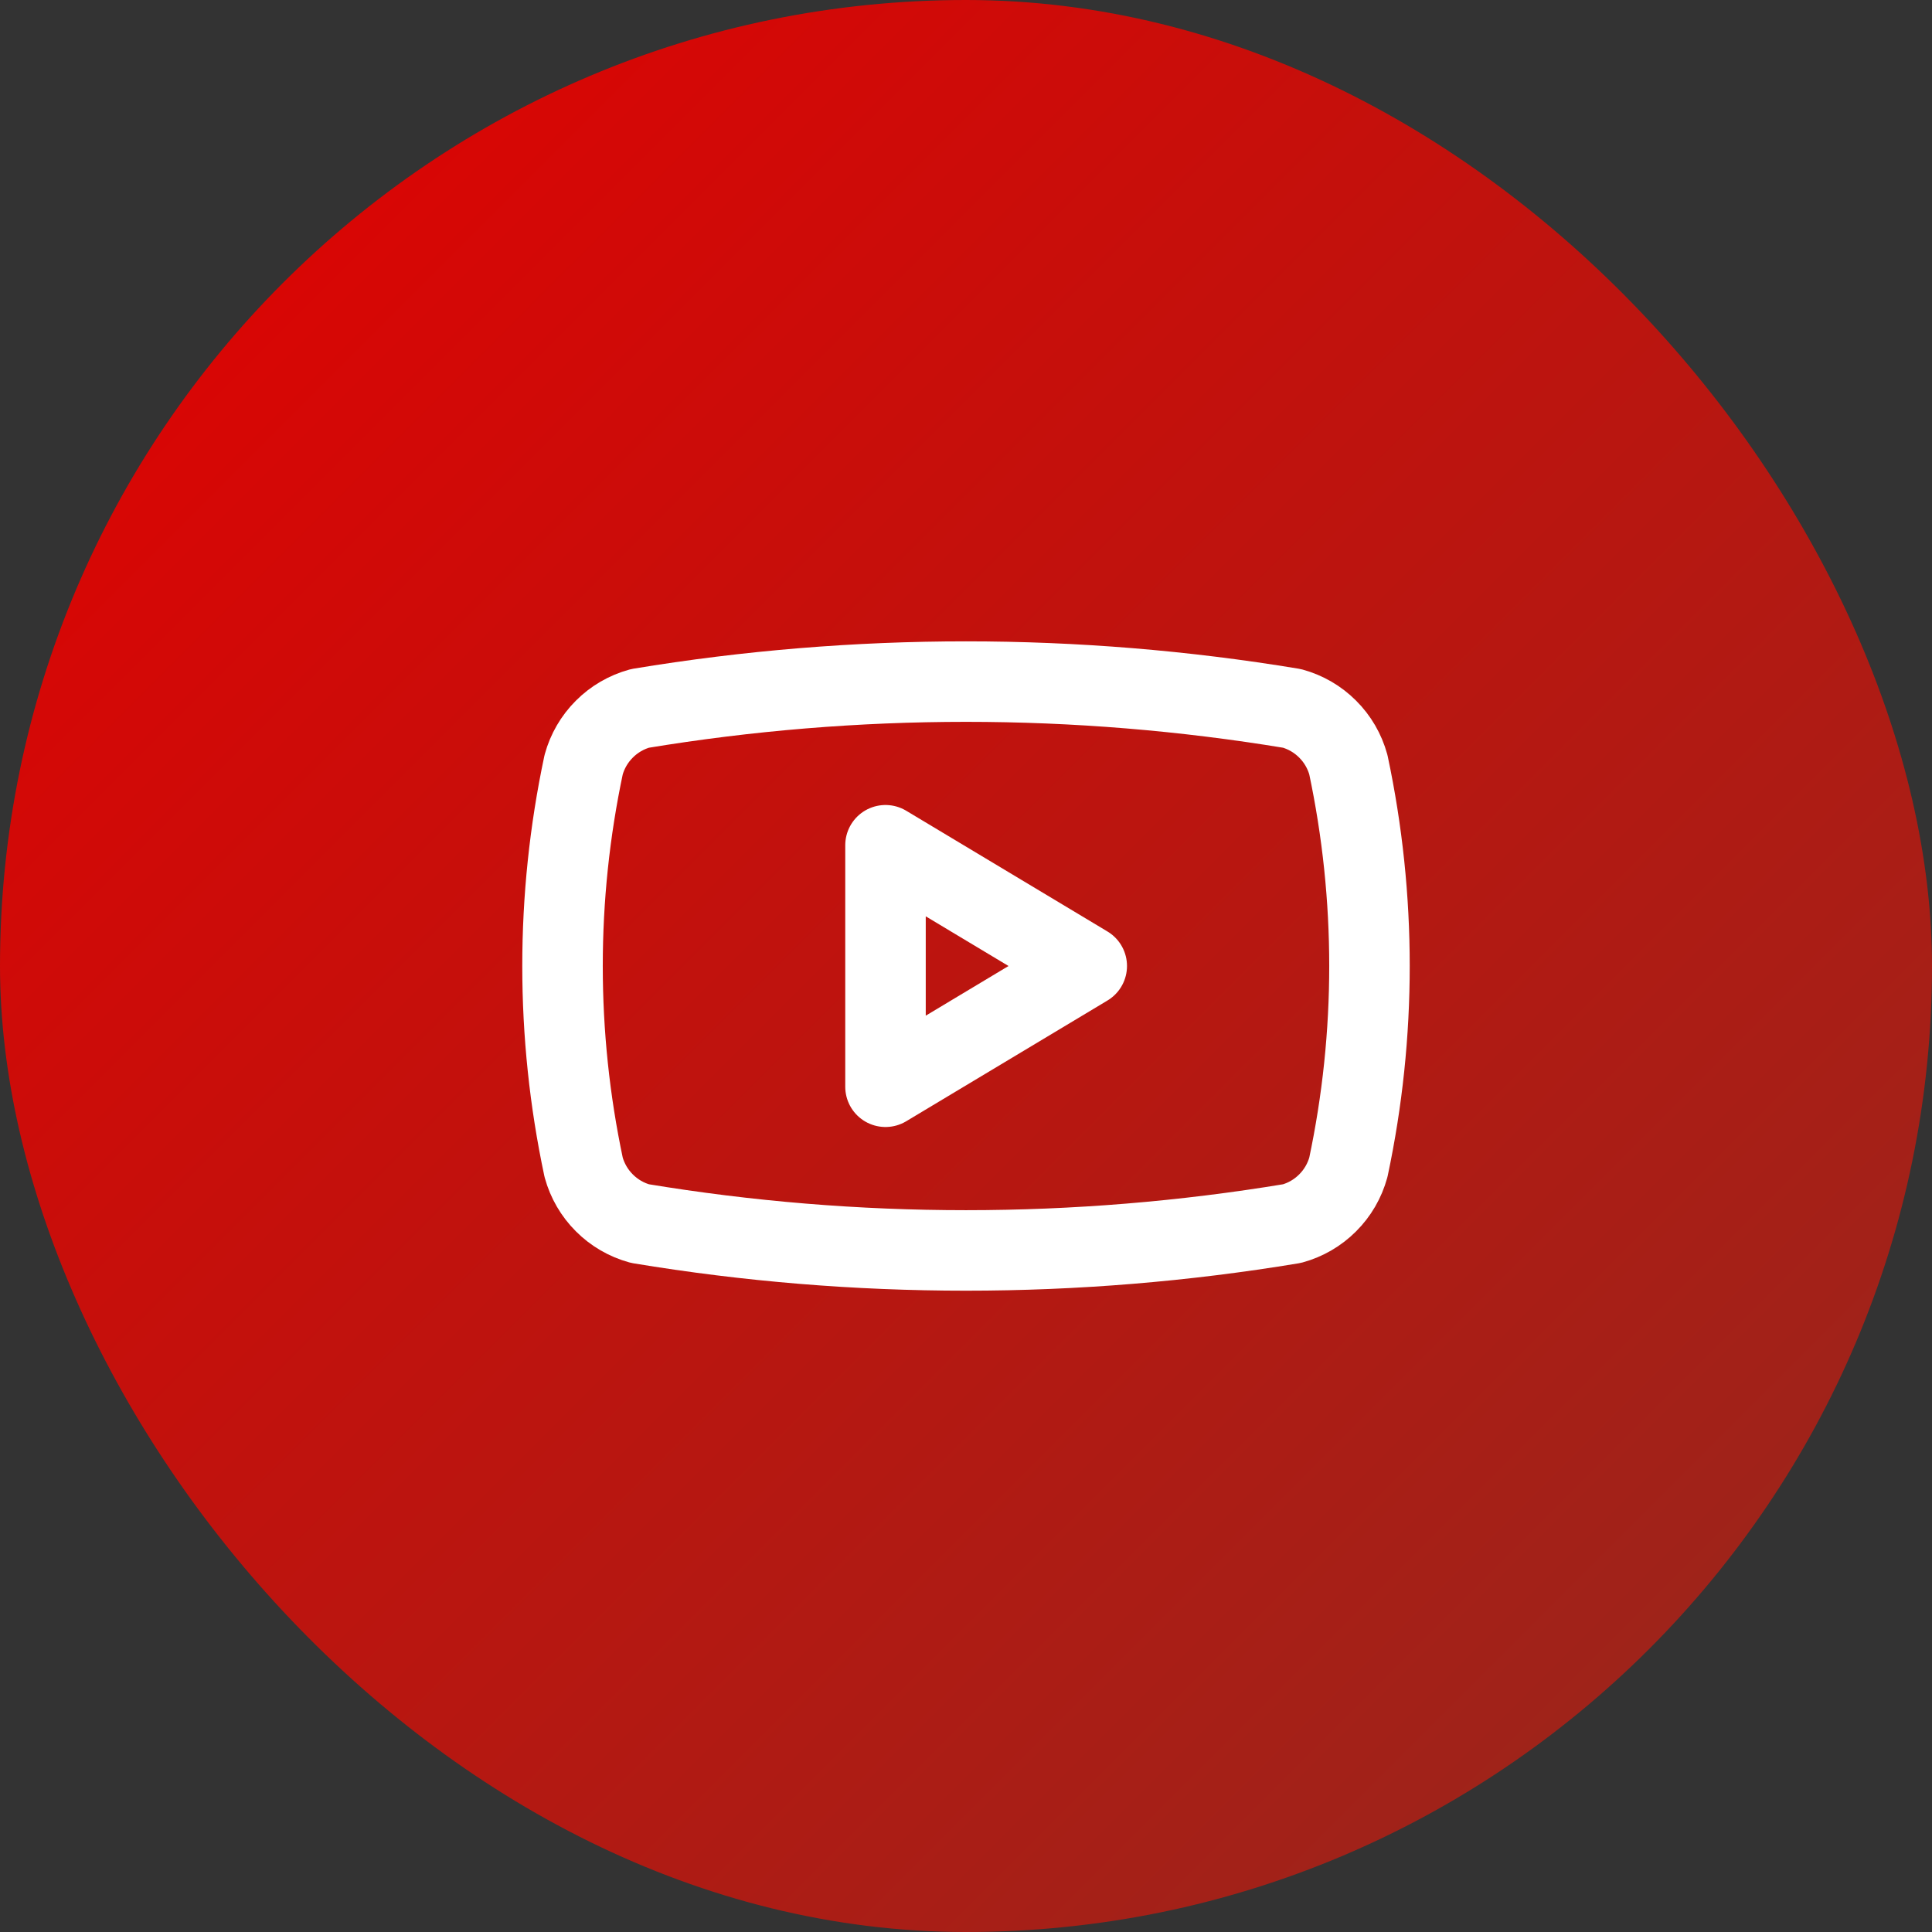
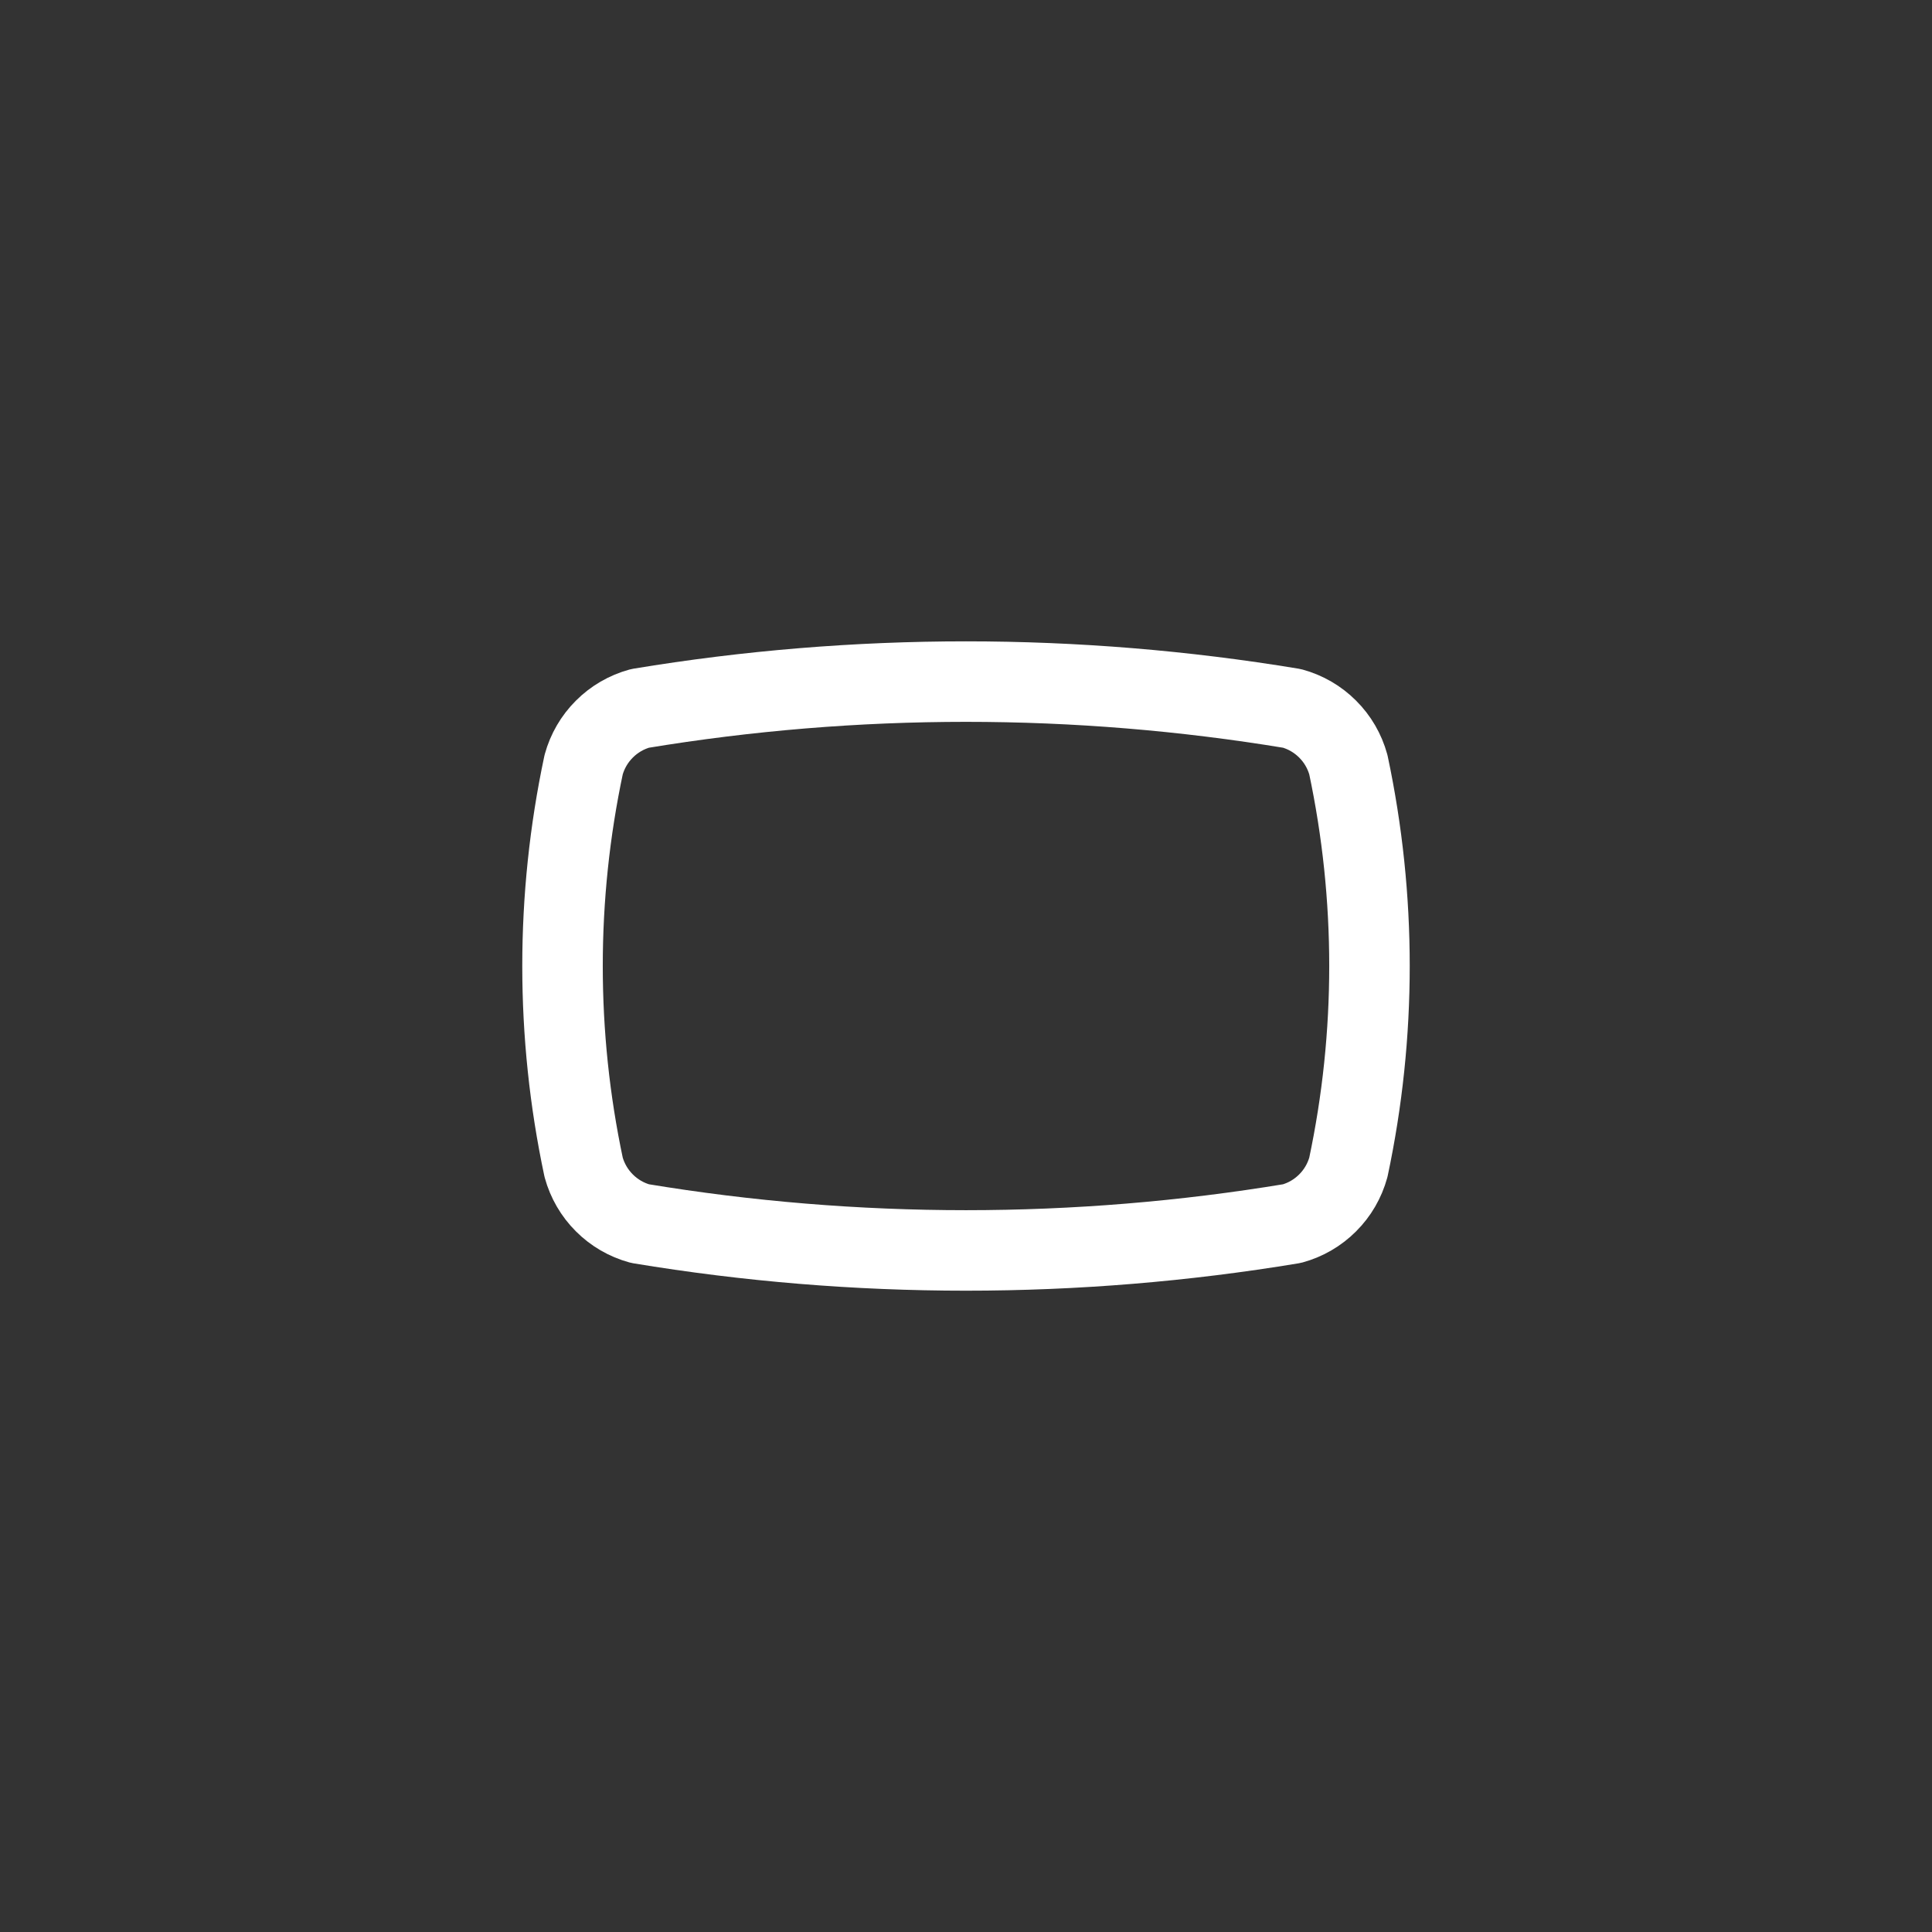
<svg xmlns="http://www.w3.org/2000/svg" width="48" height="48" viewBox="0 0 48 48" fill="none">
  <rect x="0" y="0" width="48" height="48" fill="#333333" stroke="none" />
-   <rect width="48" height="48" rx="24" fill="url(#paint0_linear_3481_13772)" />
  <path d="M14.5 29C13.801 25.703 13.801 22.297 14.5 19C14.592 18.665 14.769 18.36 15.015 18.115C15.26 17.869 15.565 17.692 15.9 17.6C21.263 16.712 26.737 16.712 32.1 17.6C32.435 17.692 32.74 17.869 32.985 18.115C33.231 18.36 33.408 18.665 33.5 19C34.199 22.297 34.199 25.703 33.5 29C33.408 29.335 33.231 29.64 32.985 29.885C32.74 30.131 32.435 30.308 32.1 30.4C26.737 31.289 21.263 31.289 15.9 30.4C15.565 30.308 15.26 30.131 15.015 29.885C14.769 29.64 14.592 29.335 14.5 29Z" stroke="white" stroke-width="2" stroke-linecap="round" stroke-linejoin="round" />
-   <path d="M22 27L27 24L22 21V27Z" stroke="white" stroke-width="2" stroke-linecap="round" stroke-linejoin="round" />
  <defs>
    <linearGradient id="paint0_linear_3481_13772" x1="0" y1="0" x2="48" y2="48" gradientUnits="userSpaceOnUse">
      <stop stop-color="#E40000" />
      <stop offset="1" stop-color="#93291E" />
    </linearGradient>
  </defs>
</svg>